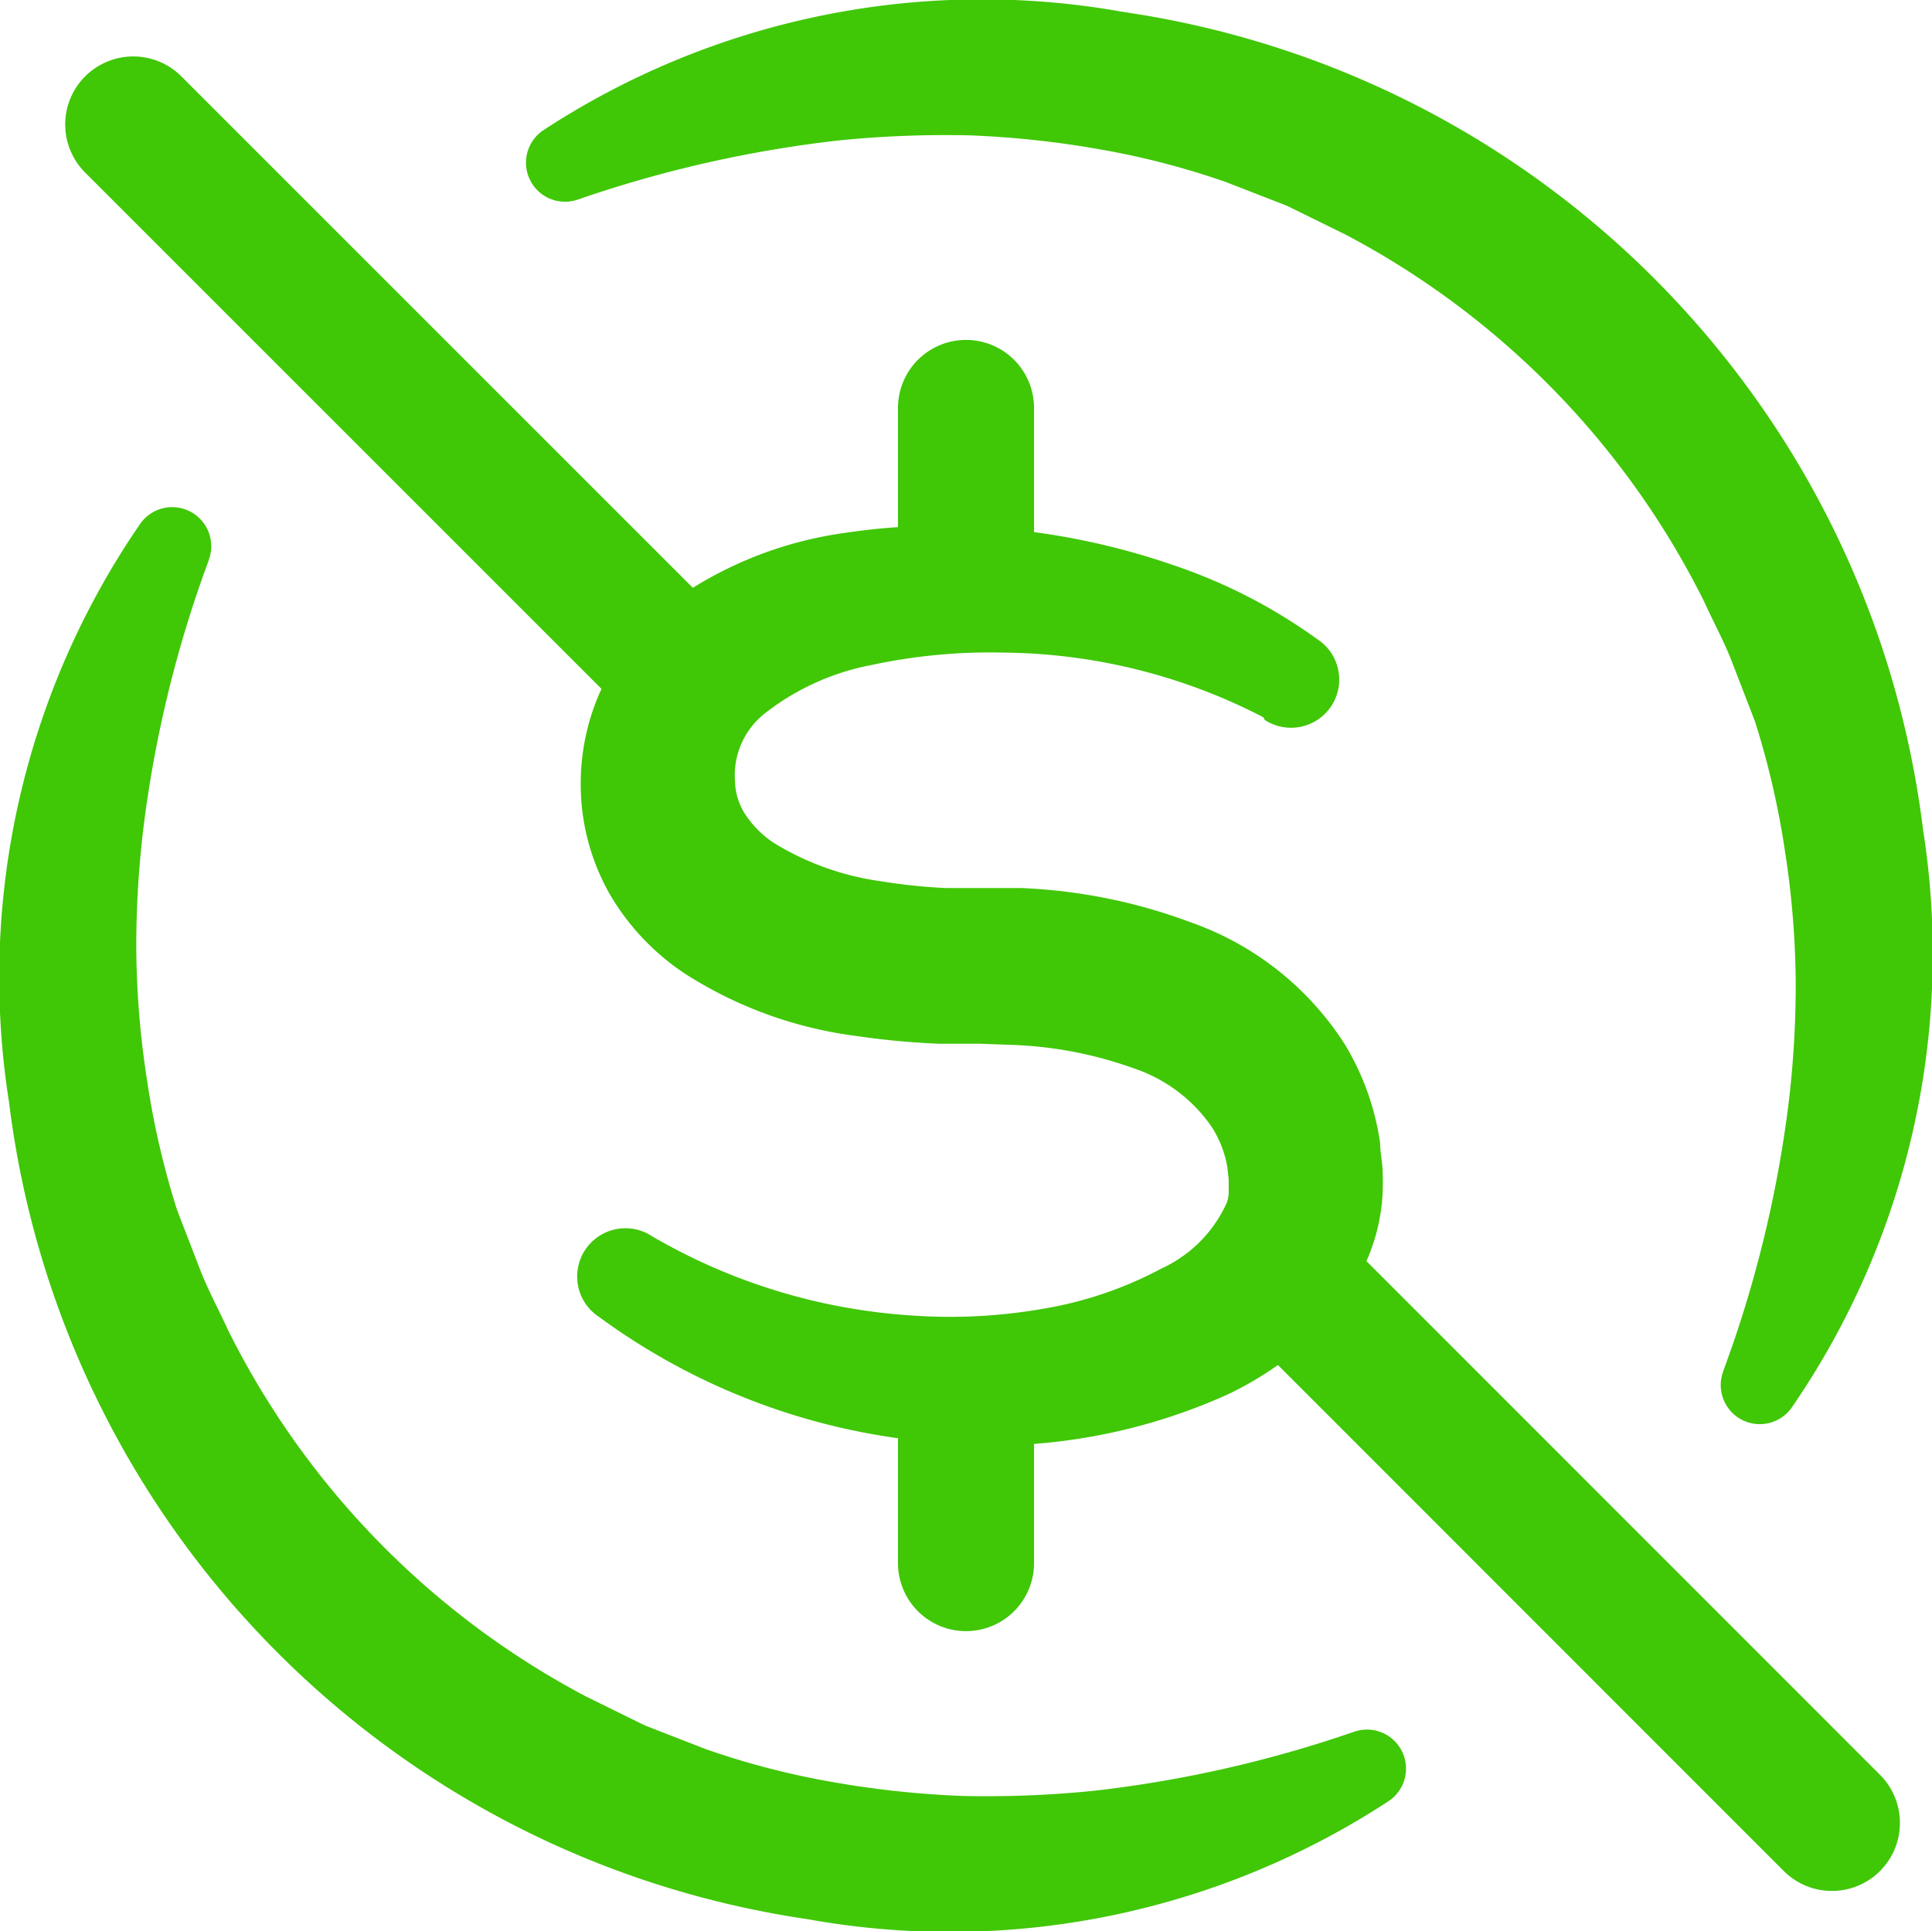
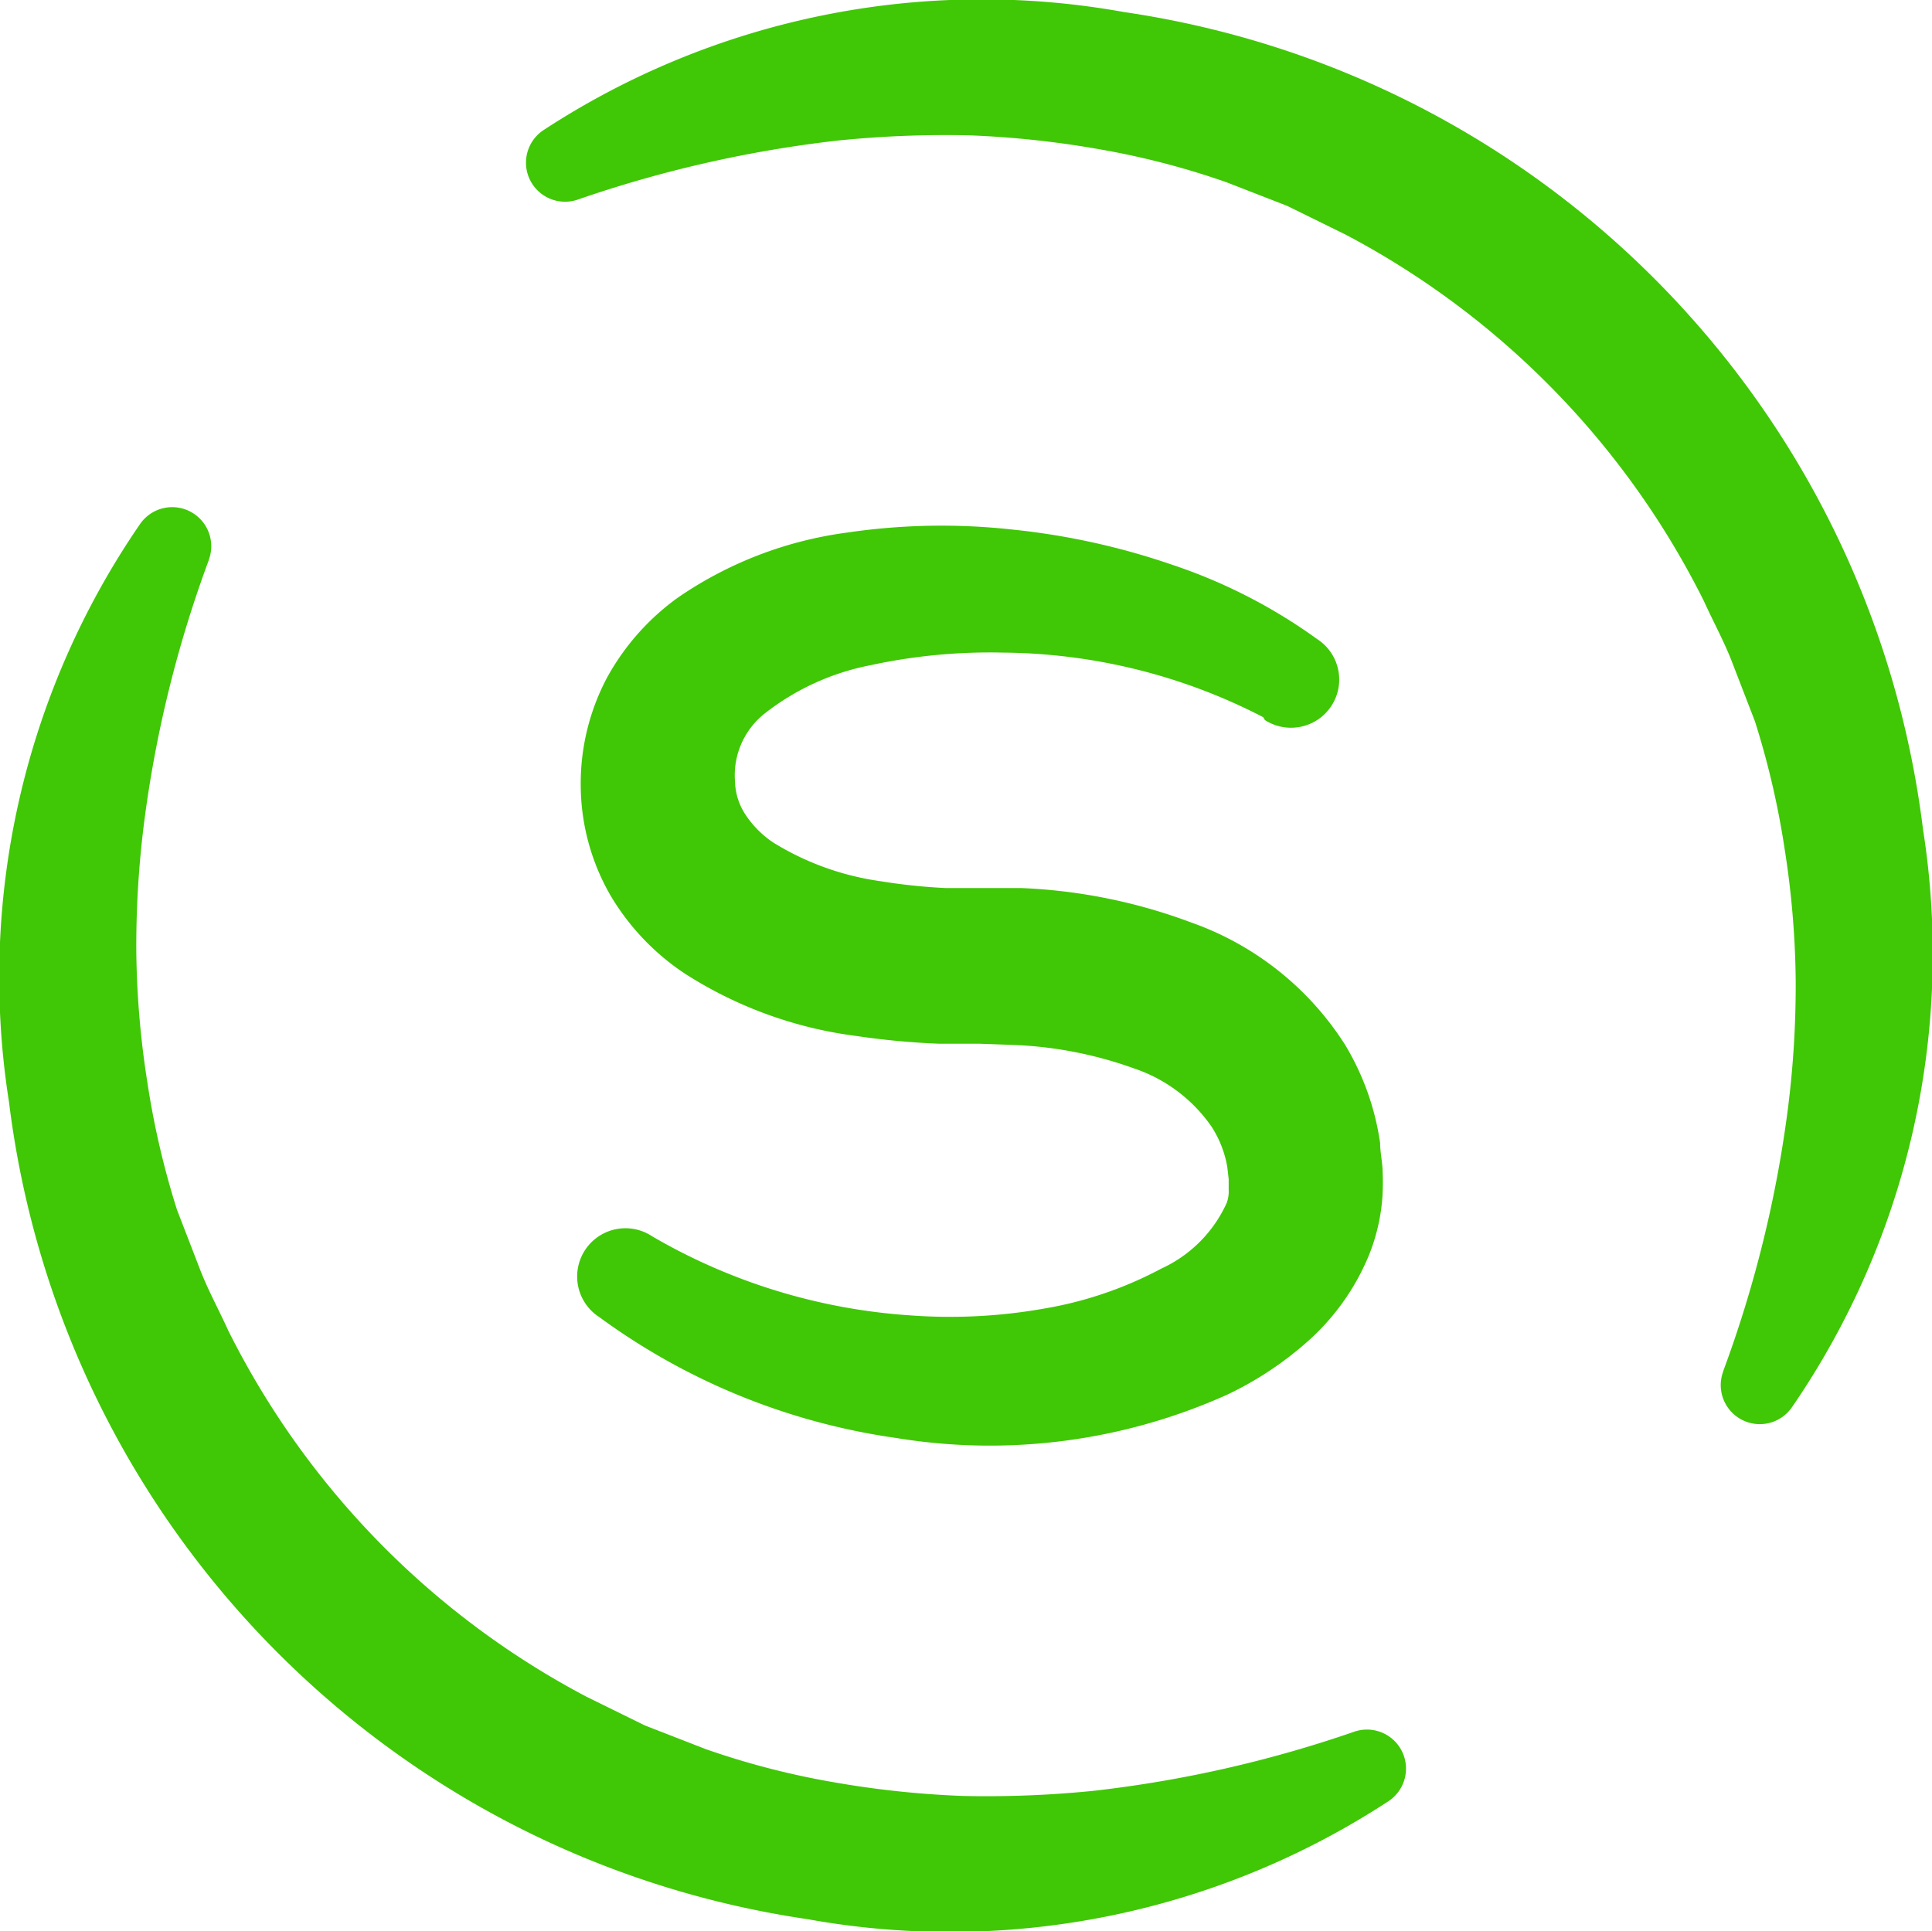
<svg xmlns="http://www.w3.org/2000/svg" viewBox="0 0 81.64 81.62">
-   <path d="M5.63 5.26l22.49 22.49M53.8 53.42l23.61 23.62m-36.59-59.8v6.23m0 36.46v6.13" fill="none" stroke="#40c706" stroke-linecap="round" stroke-linejoin="round" stroke-width="5.75" />
  <path d="M8.82 23.68a50.33 50.33 0 0 0-2.72 11 41.35 41.35 0 0 0-.34 5.55 37.86 37.86 0 0 0 .47 5.53 35.17 35.17 0 0 0 1.25 5.37l1 2.59c.34.86.78 1.66 1.16 2.5A35.33 35.33 0 0 0 24.77 71.7l2.48 1.22 2.57 1a33.55 33.55 0 0 0 5.35 1.39 40.36 40.36 0 0 0 5.51.59 45 45 0 0 0 5.56-.22 51.35 51.35 0 0 0 11-2.5h0a1.65 1.65 0 0 1 1.45 2.93 33.83 33.83 0 0 1-24.55 5C16.395 78.508 2.576 64.37.38 46.57a33.82 33.82 0 0 1 5.55-24.44 1.65 1.65 0 0 1 2.9 1.51zm64 34.26a50.33 50.33 0 0 0 2.72-11 41.35 41.35 0 0 0 .34-5.55 37.86 37.86 0 0 0-.47-5.53 35.17 35.17 0 0 0-1.25-5.37l-1-2.59c-.34-.86-.78-1.66-1.16-2.5A35.33 35.33 0 0 0 56.87 9.92L54.39 8.7l-2.57-1a33.55 33.55 0 0 0-5.35-1.39 40.36 40.36 0 0 0-5.51-.59 45 45 0 0 0-5.56.22 51.35 51.35 0 0 0-11 2.5h0a1.65 1.65 0 0 1-1.45-2.93 33.83 33.83 0 0 1 24.55-5c17.745 2.602 31.564 16.74 33.76 34.54a33.82 33.82 0 0 1-5.55 24.44 1.65 1.65 0 0 1-2.9-1.51zM53.38 30.31a24.3 24.3 0 0 0-11-2.73 23.81 23.81 0 0 0-5.58.53 10.47 10.47 0 0 0-4.43 2 3.33 3.33 0 0 0-1.31 2.93 2.65 2.65 0 0 0 .43 1.37 4.2 4.2 0 0 0 1.19 1.2 11.68 11.68 0 0 0 4.52 1.63 24.36 24.36 0 0 0 2.75.29h1.45 1.74a23.1 23.1 0 0 1 7.18 1.45 12.72 12.72 0 0 1 6.51 5.16 11.08 11.08 0 0 1 1.49 4.17c0 .36.08.72.1 1.08a10.79 10.79 0 0 1 0 1.14 8.13 8.13 0 0 1-.57 2.51 9.92 9.92 0 0 1-2.66 3.71 14.38 14.38 0 0 1-3.33 2.19 24.44 24.44 0 0 1-14 1.83 27.78 27.78 0 0 1-12.54-5.11 2.04 2.04 0 1 1 2.24-3.41h0a24.93 24.93 0 0 0 10.9 3.34 22.78 22.78 0 0 0 5.62-.28 16.25 16.25 0 0 0 5-1.7 5.58 5.58 0 0 0 2.76-2.78 1.41 1.41 0 0 0 .08-.56v-.44l-.06-.52a4.56 4.56 0 0 0-.66-1.69 6.5 6.5 0 0 0-3.26-2.46 16.93 16.93 0 0 0-5.14-1l-1.4-.05h-1.71a32.92 32.92 0 0 1-3.52-.33 17.51 17.51 0 0 1-7.24-2.64 10.2 10.2 0 0 1-3.14-3.31 9.38 9.38 0 0 1-1.25-4.63 9.54 9.54 0 0 1 1.1-4.54 10.2 10.2 0 0 1 3-3.4 16.39 16.39 0 0 1 7.14-2.75 27.35 27.35 0 0 1 7-.13 30.16 30.16 0 0 1 6.7 1.47 22.74 22.74 0 0 1 6.18 3.16c.944.61 1.215 1.871.605 2.815s-1.871 1.215-2.815.605z" fill="#40c706" />
</svg>